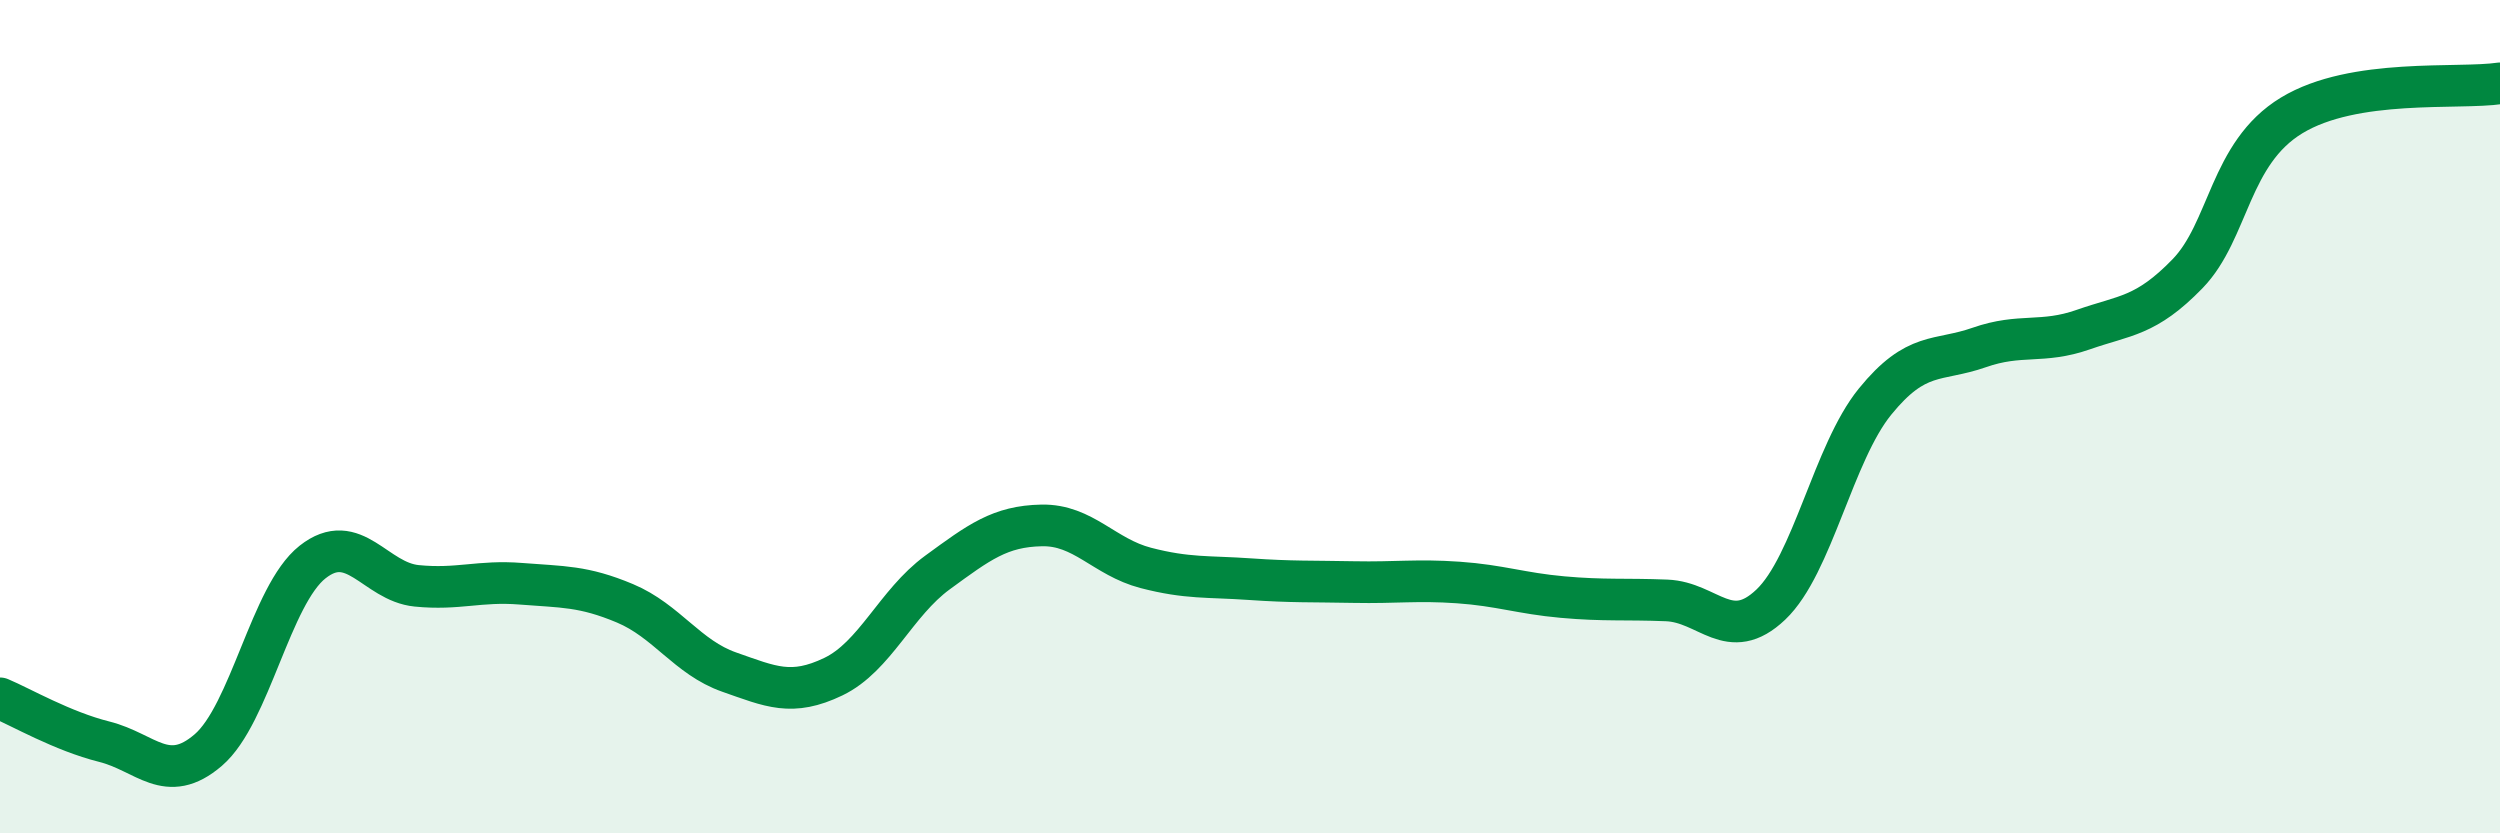
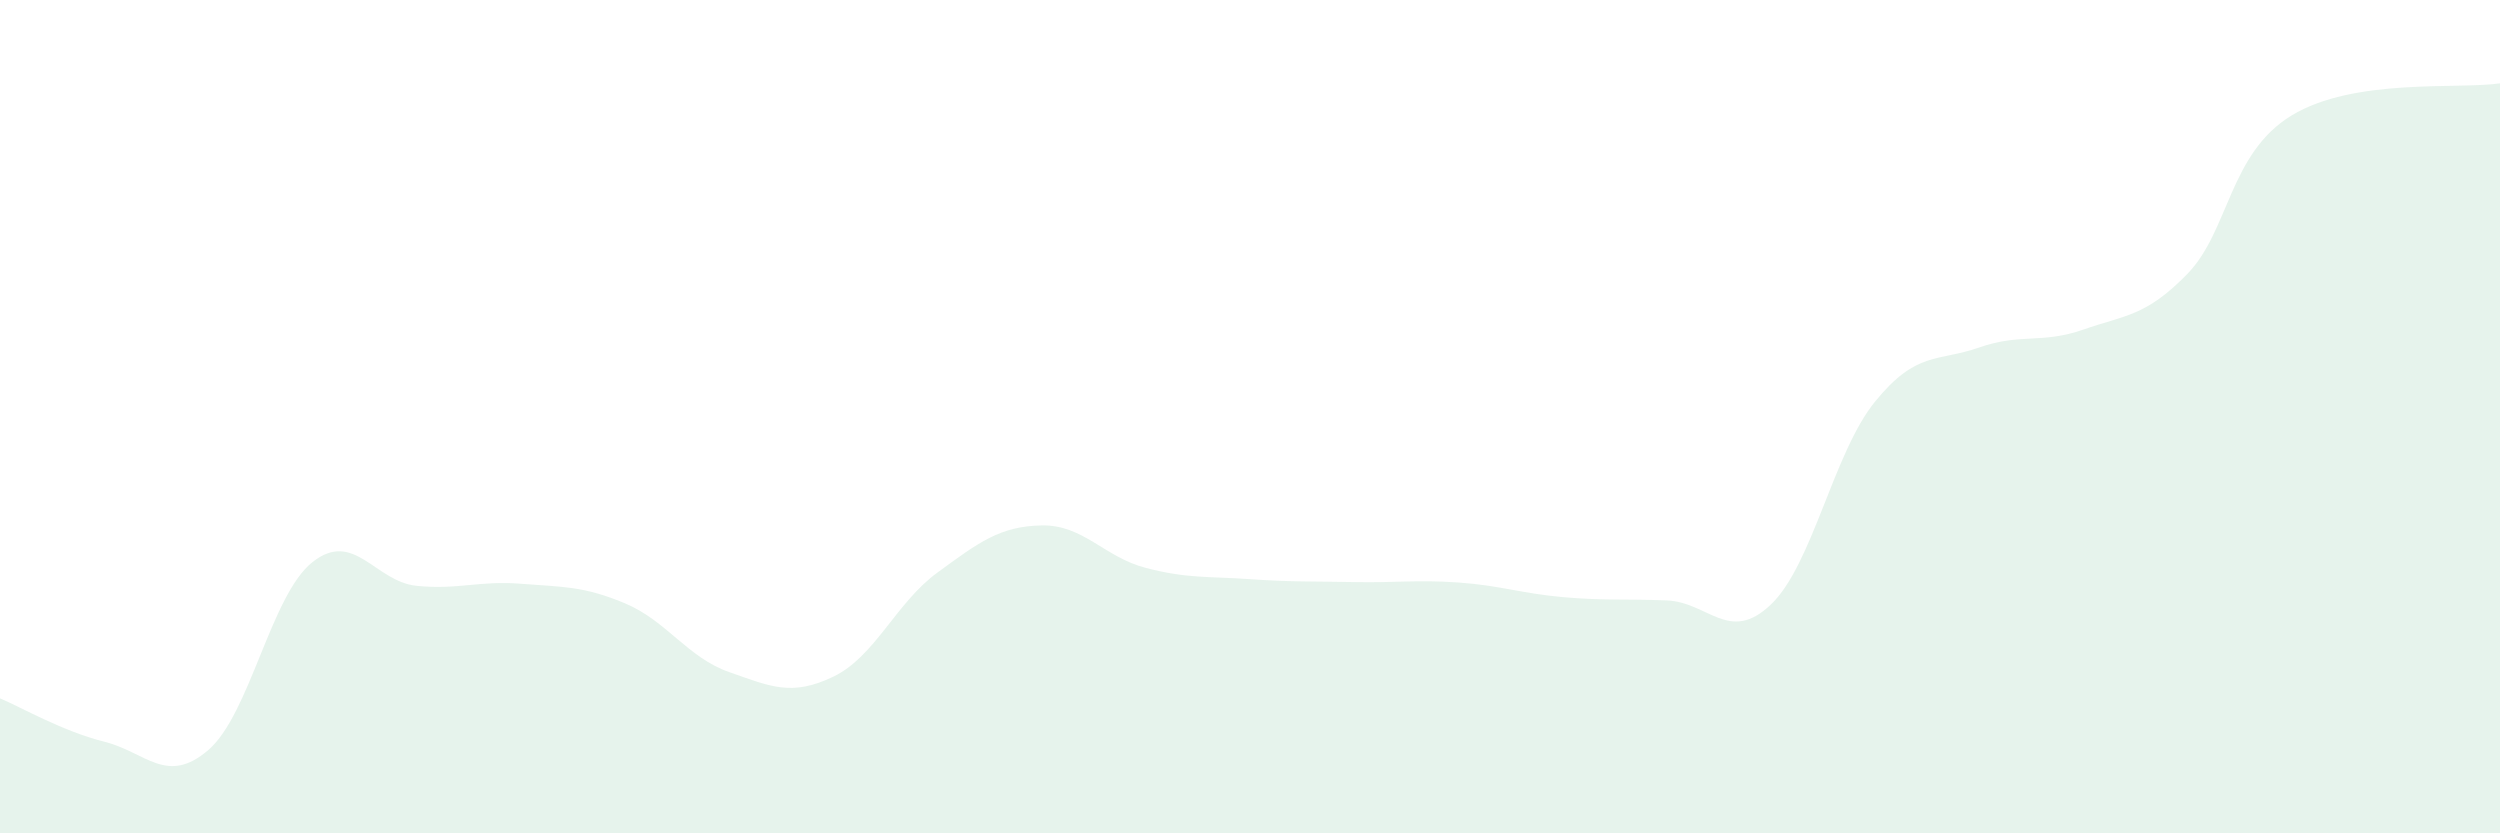
<svg xmlns="http://www.w3.org/2000/svg" width="60" height="20" viewBox="0 0 60 20">
  <path d="M 0,16.76 C 0.5,16.97 1.5,17.55 2.5,17.8 C 3.5,18.05 4,18.86 5,18 C 6,17.14 6.5,14.28 7.5,13.49 C 8.5,12.7 9,13.96 10,14.06 C 11,14.16 11.5,13.93 12.5,14.01 C 13.5,14.09 14,14.06 15,14.48 C 16,14.9 16.5,15.78 17.5,16.13 C 18.5,16.48 19,16.72 20,16.24 C 21,15.76 21.5,14.47 22.5,13.74 C 23.5,13.01 24,12.63 25,12.61 C 26,12.59 26.5,13.37 27.5,13.63 C 28.5,13.89 29,13.83 30,13.9 C 31,13.97 31.5,13.95 32.5,13.97 C 33.5,13.99 34,13.91 35,13.98 C 36,14.05 36.5,14.24 37.5,14.33 C 38.5,14.42 39,14.37 40,14.41 C 41,14.45 41.5,15.46 42.5,14.51 C 43.5,13.56 44,10.87 45,9.64 C 46,8.41 46.5,8.69 47.5,8.34 C 48.5,7.99 49,8.26 50,7.91 C 51,7.56 51.5,7.6 52.5,6.57 C 53.5,5.54 53.5,3.68 55,2.77 C 56.5,1.86 59,2.15 60,2L60 20L0 20Z" fill="#008740" opacity="0.1" stroke-linecap="round" stroke-linejoin="round" />
-   <path d="M 0,16.76 C 0.5,16.97 1.5,17.55 2.5,17.8 C 3.5,18.05 4,18.86 5,18 C 6,17.14 6.5,14.28 7.5,13.49 C 8.5,12.7 9,13.96 10,14.06 C 11,14.16 11.5,13.93 12.5,14.01 C 13.5,14.09 14,14.06 15,14.48 C 16,14.9 16.5,15.78 17.5,16.13 C 18.5,16.48 19,16.72 20,16.24 C 21,15.76 21.5,14.47 22.5,13.74 C 23.5,13.01 24,12.63 25,12.61 C 26,12.59 26.5,13.37 27.5,13.63 C 28.5,13.89 29,13.83 30,13.9 C 31,13.97 31.5,13.95 32.5,13.97 C 33.5,13.99 34,13.91 35,13.98 C 36,14.05 36.5,14.24 37.5,14.33 C 38.5,14.42 39,14.37 40,14.41 C 41,14.45 41.5,15.46 42.5,14.51 C 43.5,13.56 44,10.87 45,9.64 C 46,8.41 46.5,8.69 47.5,8.34 C 48.5,7.99 49,8.26 50,7.91 C 51,7.56 51.5,7.6 52.5,6.57 C 53.5,5.54 53.5,3.68 55,2.77 C 56.5,1.86 59,2.15 60,2" stroke="#008740" stroke-width="1" fill="none" stroke-linecap="round" stroke-linejoin="round" />
</svg>